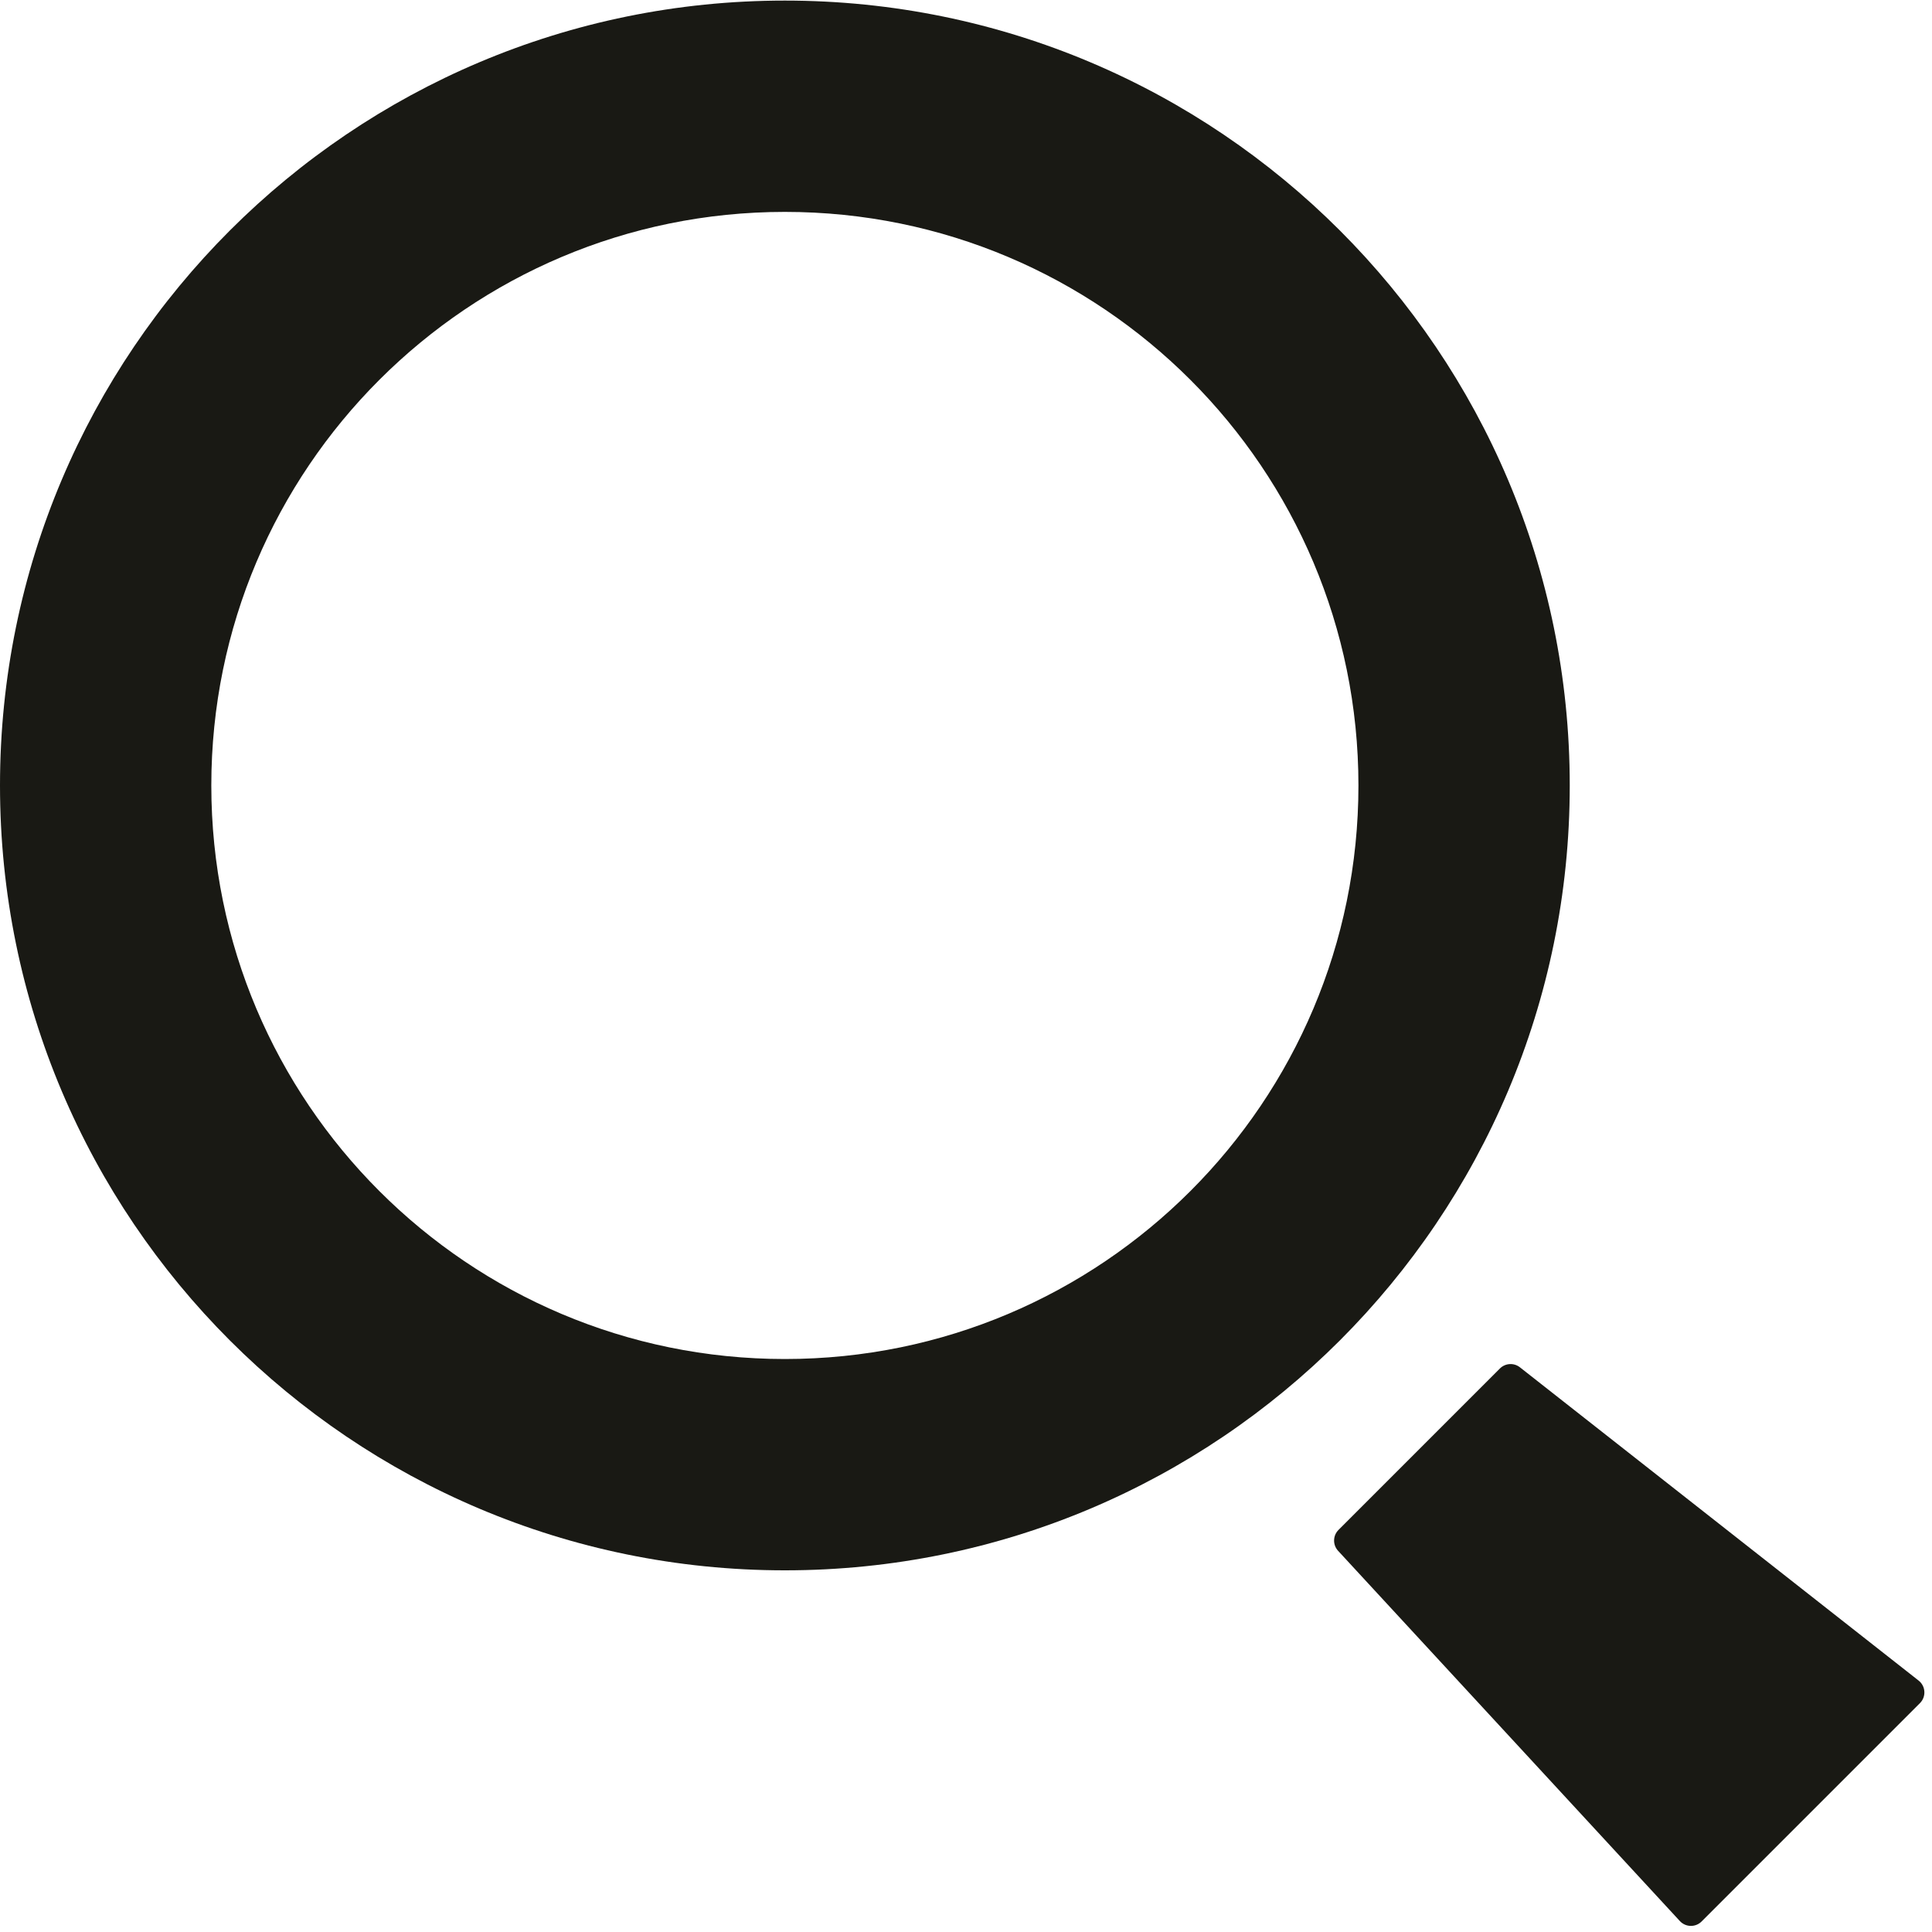
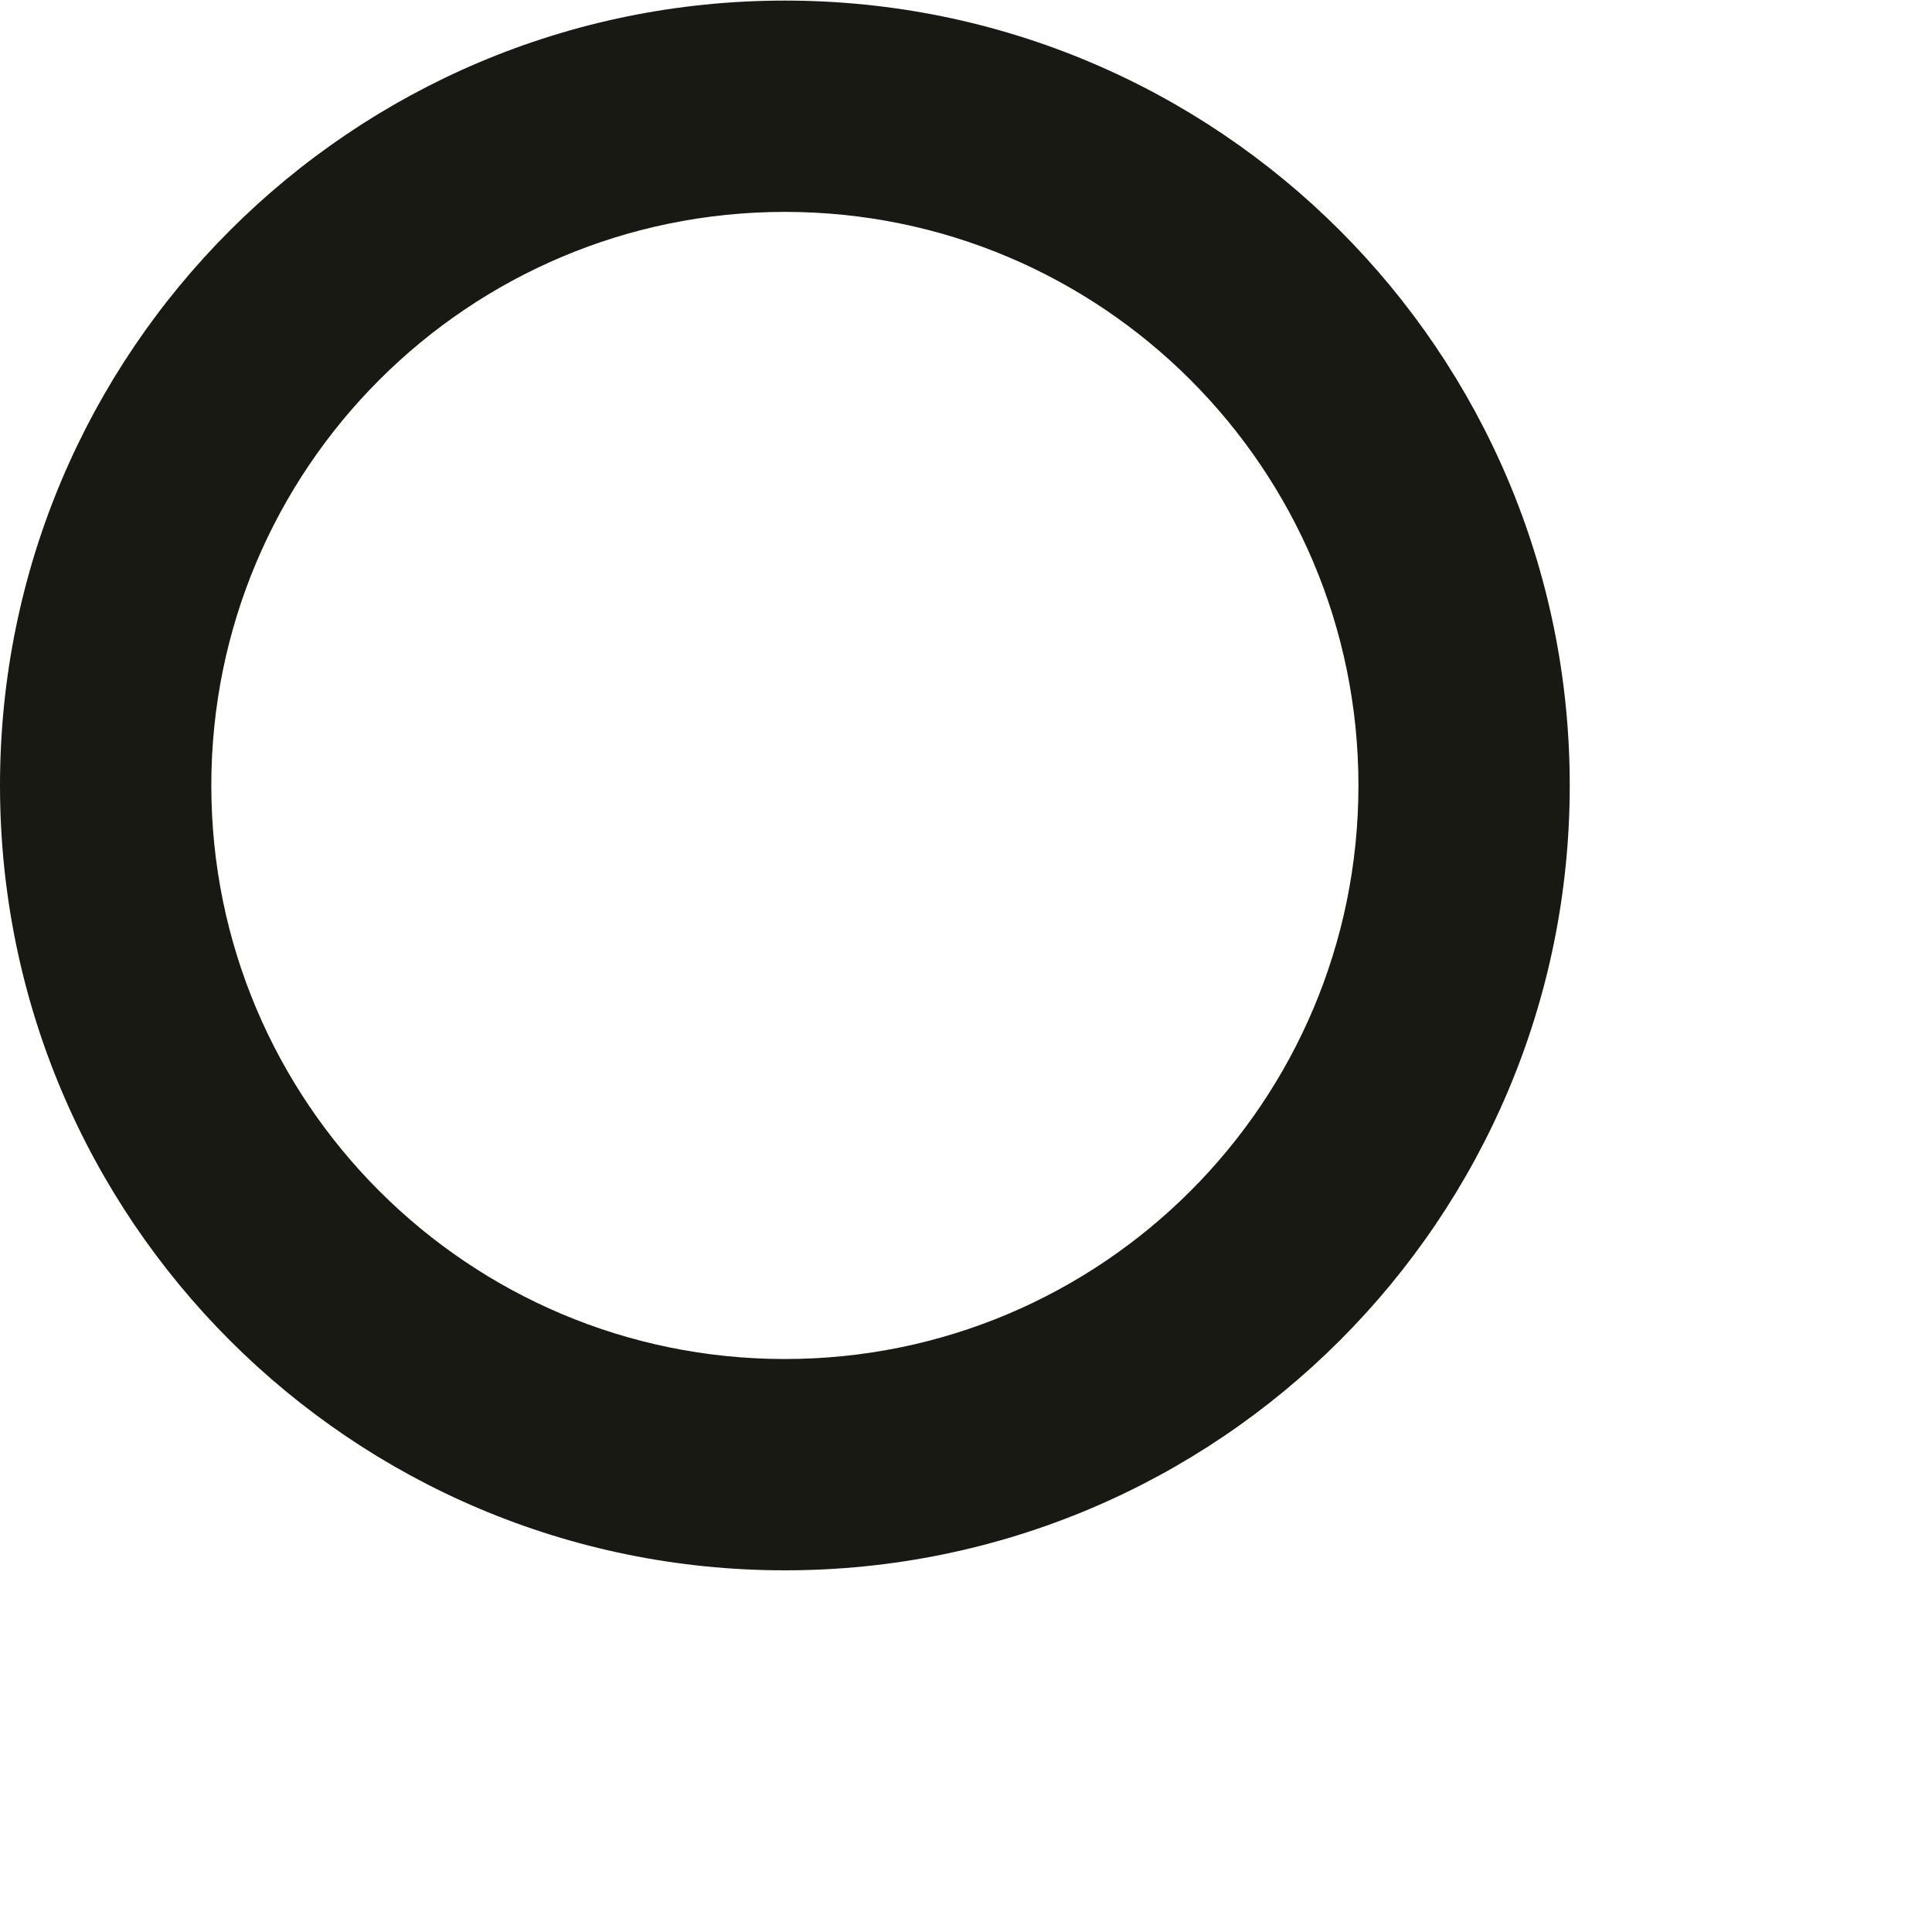
<svg xmlns="http://www.w3.org/2000/svg" width="96" height="96" viewBox="0 0 96 96" fill="none">
  <path fill-rule="evenodd" clip-rule="evenodd" d="M39 78.029C60.539 78.029 78 60.568 78 39.029C78 17.49 60.539 0.029 39 0.029C17.461 0.029 0 17.49 0 39.029C0 60.568 17.461 78.029 39 78.029ZM39 67.529C54.74 67.529 67.5 54.769 67.5 39.029C67.5 23.289 54.74 10.529 39 10.529C23.26 10.529 10.5 23.289 10.5 39.029C10.5 54.769 23.26 67.529 39 67.529Z" fill="#191914" />
-   <path d="M66.489 77.059C66.216 76.763 66.225 76.304 66.51 76.02L74.529 68C74.798 67.731 75.225 67.706 75.523 67.94L95.335 83.507C95.689 83.785 95.72 84.309 95.402 84.627L84.552 95.477C84.251 95.778 83.76 95.769 83.471 95.456L66.489 77.059Z" fill="#191914" />
</svg>